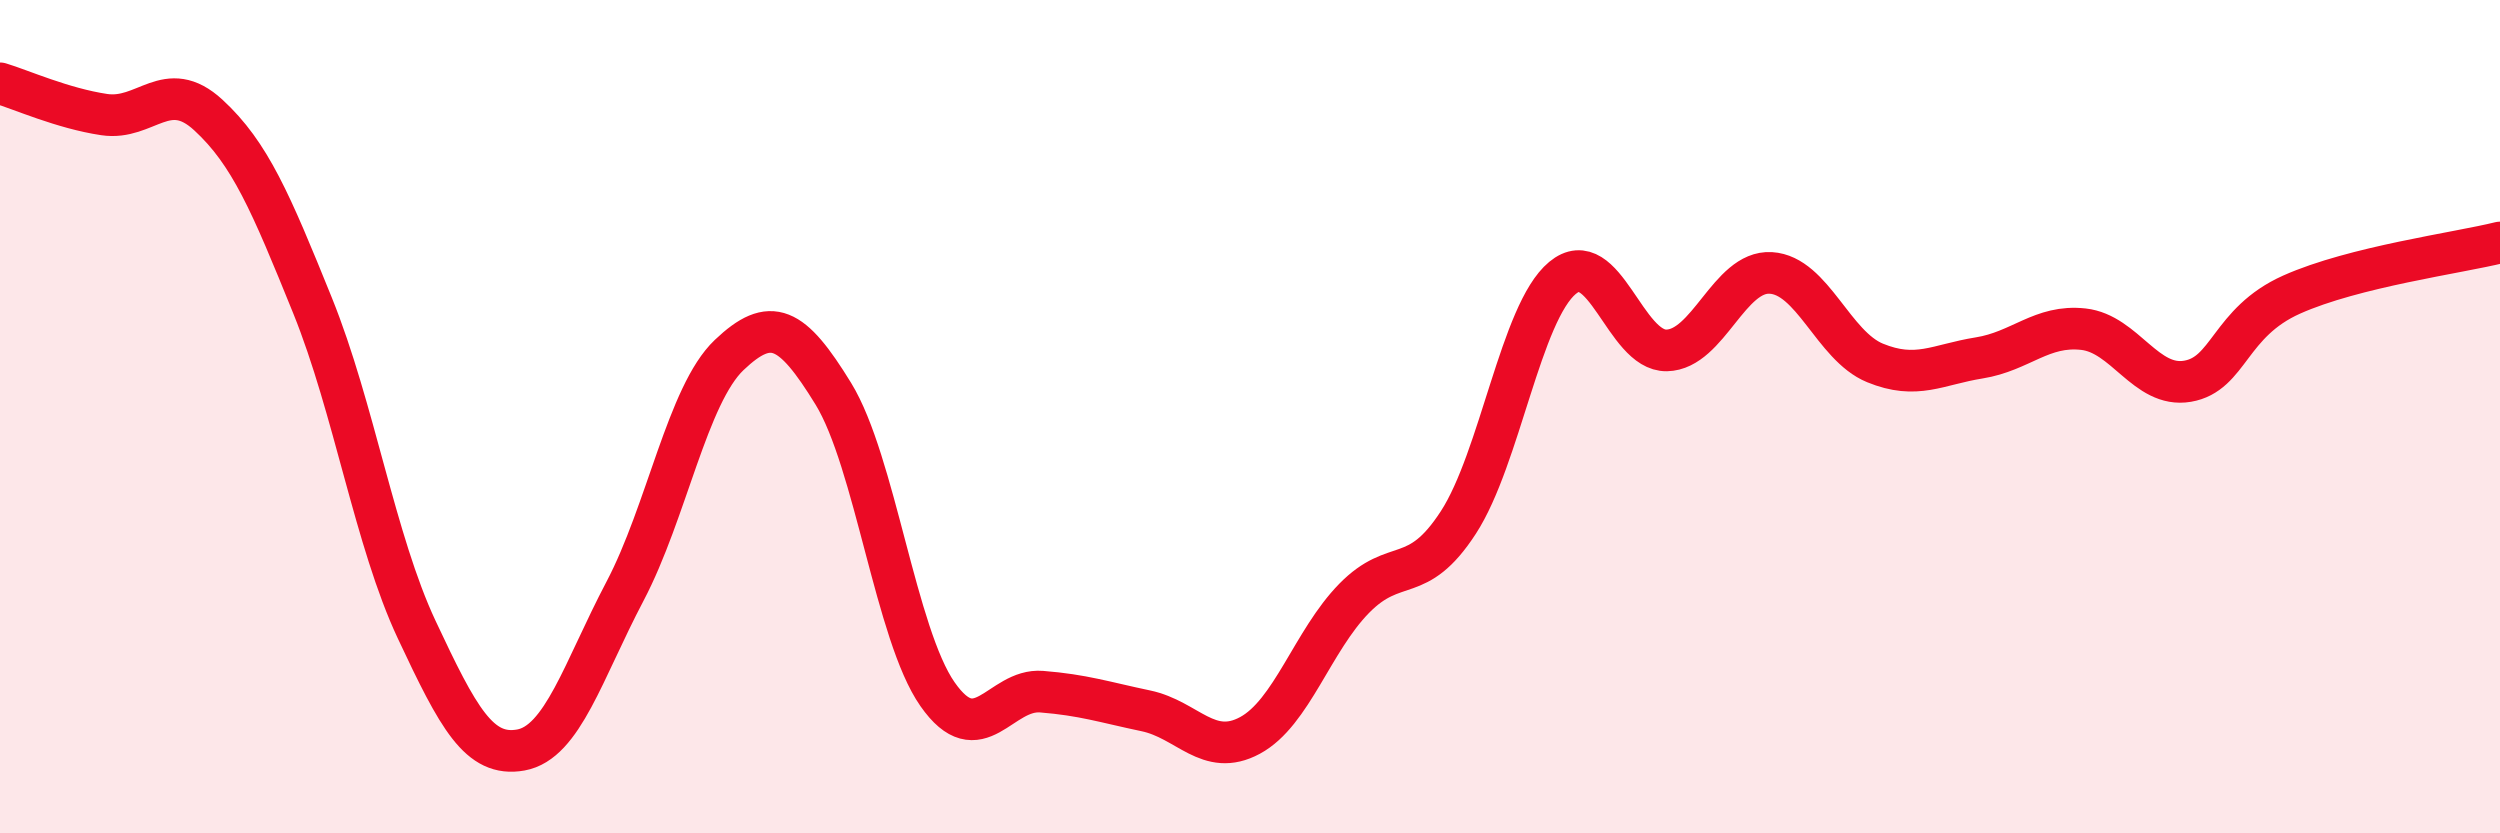
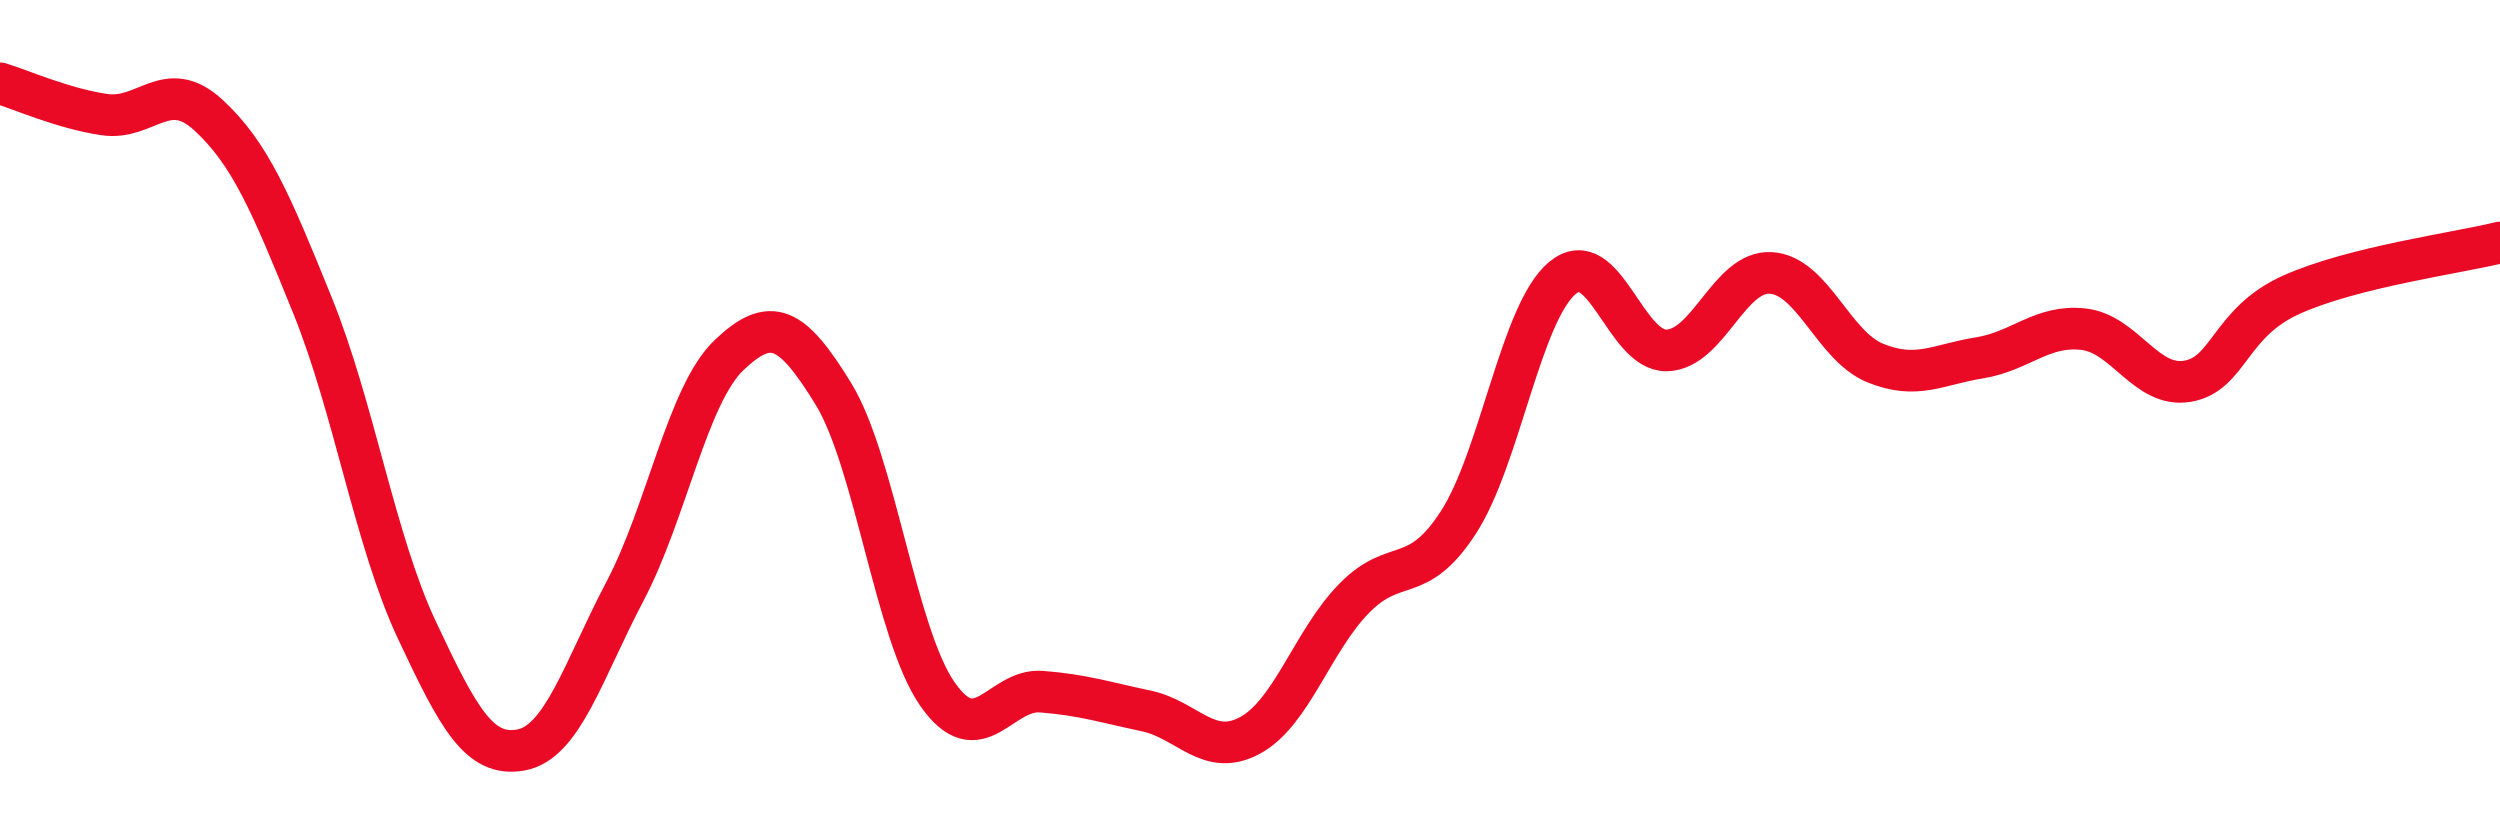
<svg xmlns="http://www.w3.org/2000/svg" width="60" height="20" viewBox="0 0 60 20">
-   <path d="M 0,2 C 0.5,2.15 1.5,2.6 2.5,2.75 C 3.5,2.9 4,1.84 5,2.76 C 6,3.68 6.5,4.86 7.5,7.33 C 8.5,9.8 9,12.98 10,15.11 C 11,17.24 11.5,18.18 12.5,18 C 13.5,17.82 14,16.09 15,14.19 C 16,12.29 16.5,9.47 17.5,8.52 C 18.5,7.57 19,7.82 20,9.45 C 21,11.08 21.5,15.23 22.5,16.66 C 23.5,18.09 24,16.52 25,16.6 C 26,16.68 26.5,16.85 27.5,17.06 C 28.5,17.27 29,18.19 30,17.65 C 31,17.11 31.5,15.38 32.5,14.36 C 33.5,13.34 34,14.08 35,12.54 C 36,11 36.5,7.5 37.5,6.67 C 38.5,5.84 39,8.43 40,8.41 C 41,8.39 41.5,6.49 42.5,6.55 C 43.5,6.61 44,8.3 45,8.71 C 46,9.12 46.5,8.75 47.5,8.59 C 48.5,8.43 49,7.79 50,7.9 C 51,8.01 51.5,9.32 52.5,9.15 C 53.5,8.98 53.5,7.74 55,7.07 C 56.5,6.4 59,6.07 60,5.82L60 20L0 20Z" fill="#EB0A25" opacity="0.1" stroke-linecap="round" stroke-linejoin="round" />
  <path d="M 0,2 C 0.5,2.15 1.5,2.6 2.5,2.75 C 3.5,2.9 4,1.84 5,2.76 C 6,3.68 6.5,4.86 7.5,7.33 C 8.5,9.8 9,12.98 10,15.11 C 11,17.24 11.5,18.18 12.5,18 C 13.5,17.82 14,16.09 15,14.19 C 16,12.29 16.5,9.47 17.5,8.52 C 18.5,7.57 19,7.82 20,9.45 C 21,11.08 21.5,15.23 22.5,16.66 C 23.5,18.09 24,16.52 25,16.6 C 26,16.68 26.5,16.85 27.5,17.06 C 28.5,17.27 29,18.19 30,17.65 C 31,17.11 31.5,15.38 32.5,14.36 C 33.5,13.34 34,14.08 35,12.54 C 36,11 36.5,7.5 37.5,6.67 C 38.5,5.84 39,8.43 40,8.41 C 41,8.39 41.5,6.49 42.5,6.55 C 43.5,6.61 44,8.3 45,8.71 C 46,9.12 46.5,8.75 47.5,8.59 C 48.5,8.43 49,7.79 50,7.9 C 51,8.01 51.5,9.32 52.5,9.15 C 53.5,8.98 53.5,7.74 55,7.07 C 56.5,6.4 59,6.07 60,5.82" stroke="#EB0A25" stroke-width="1" fill="none" stroke-linecap="round" stroke-linejoin="round" />
</svg>